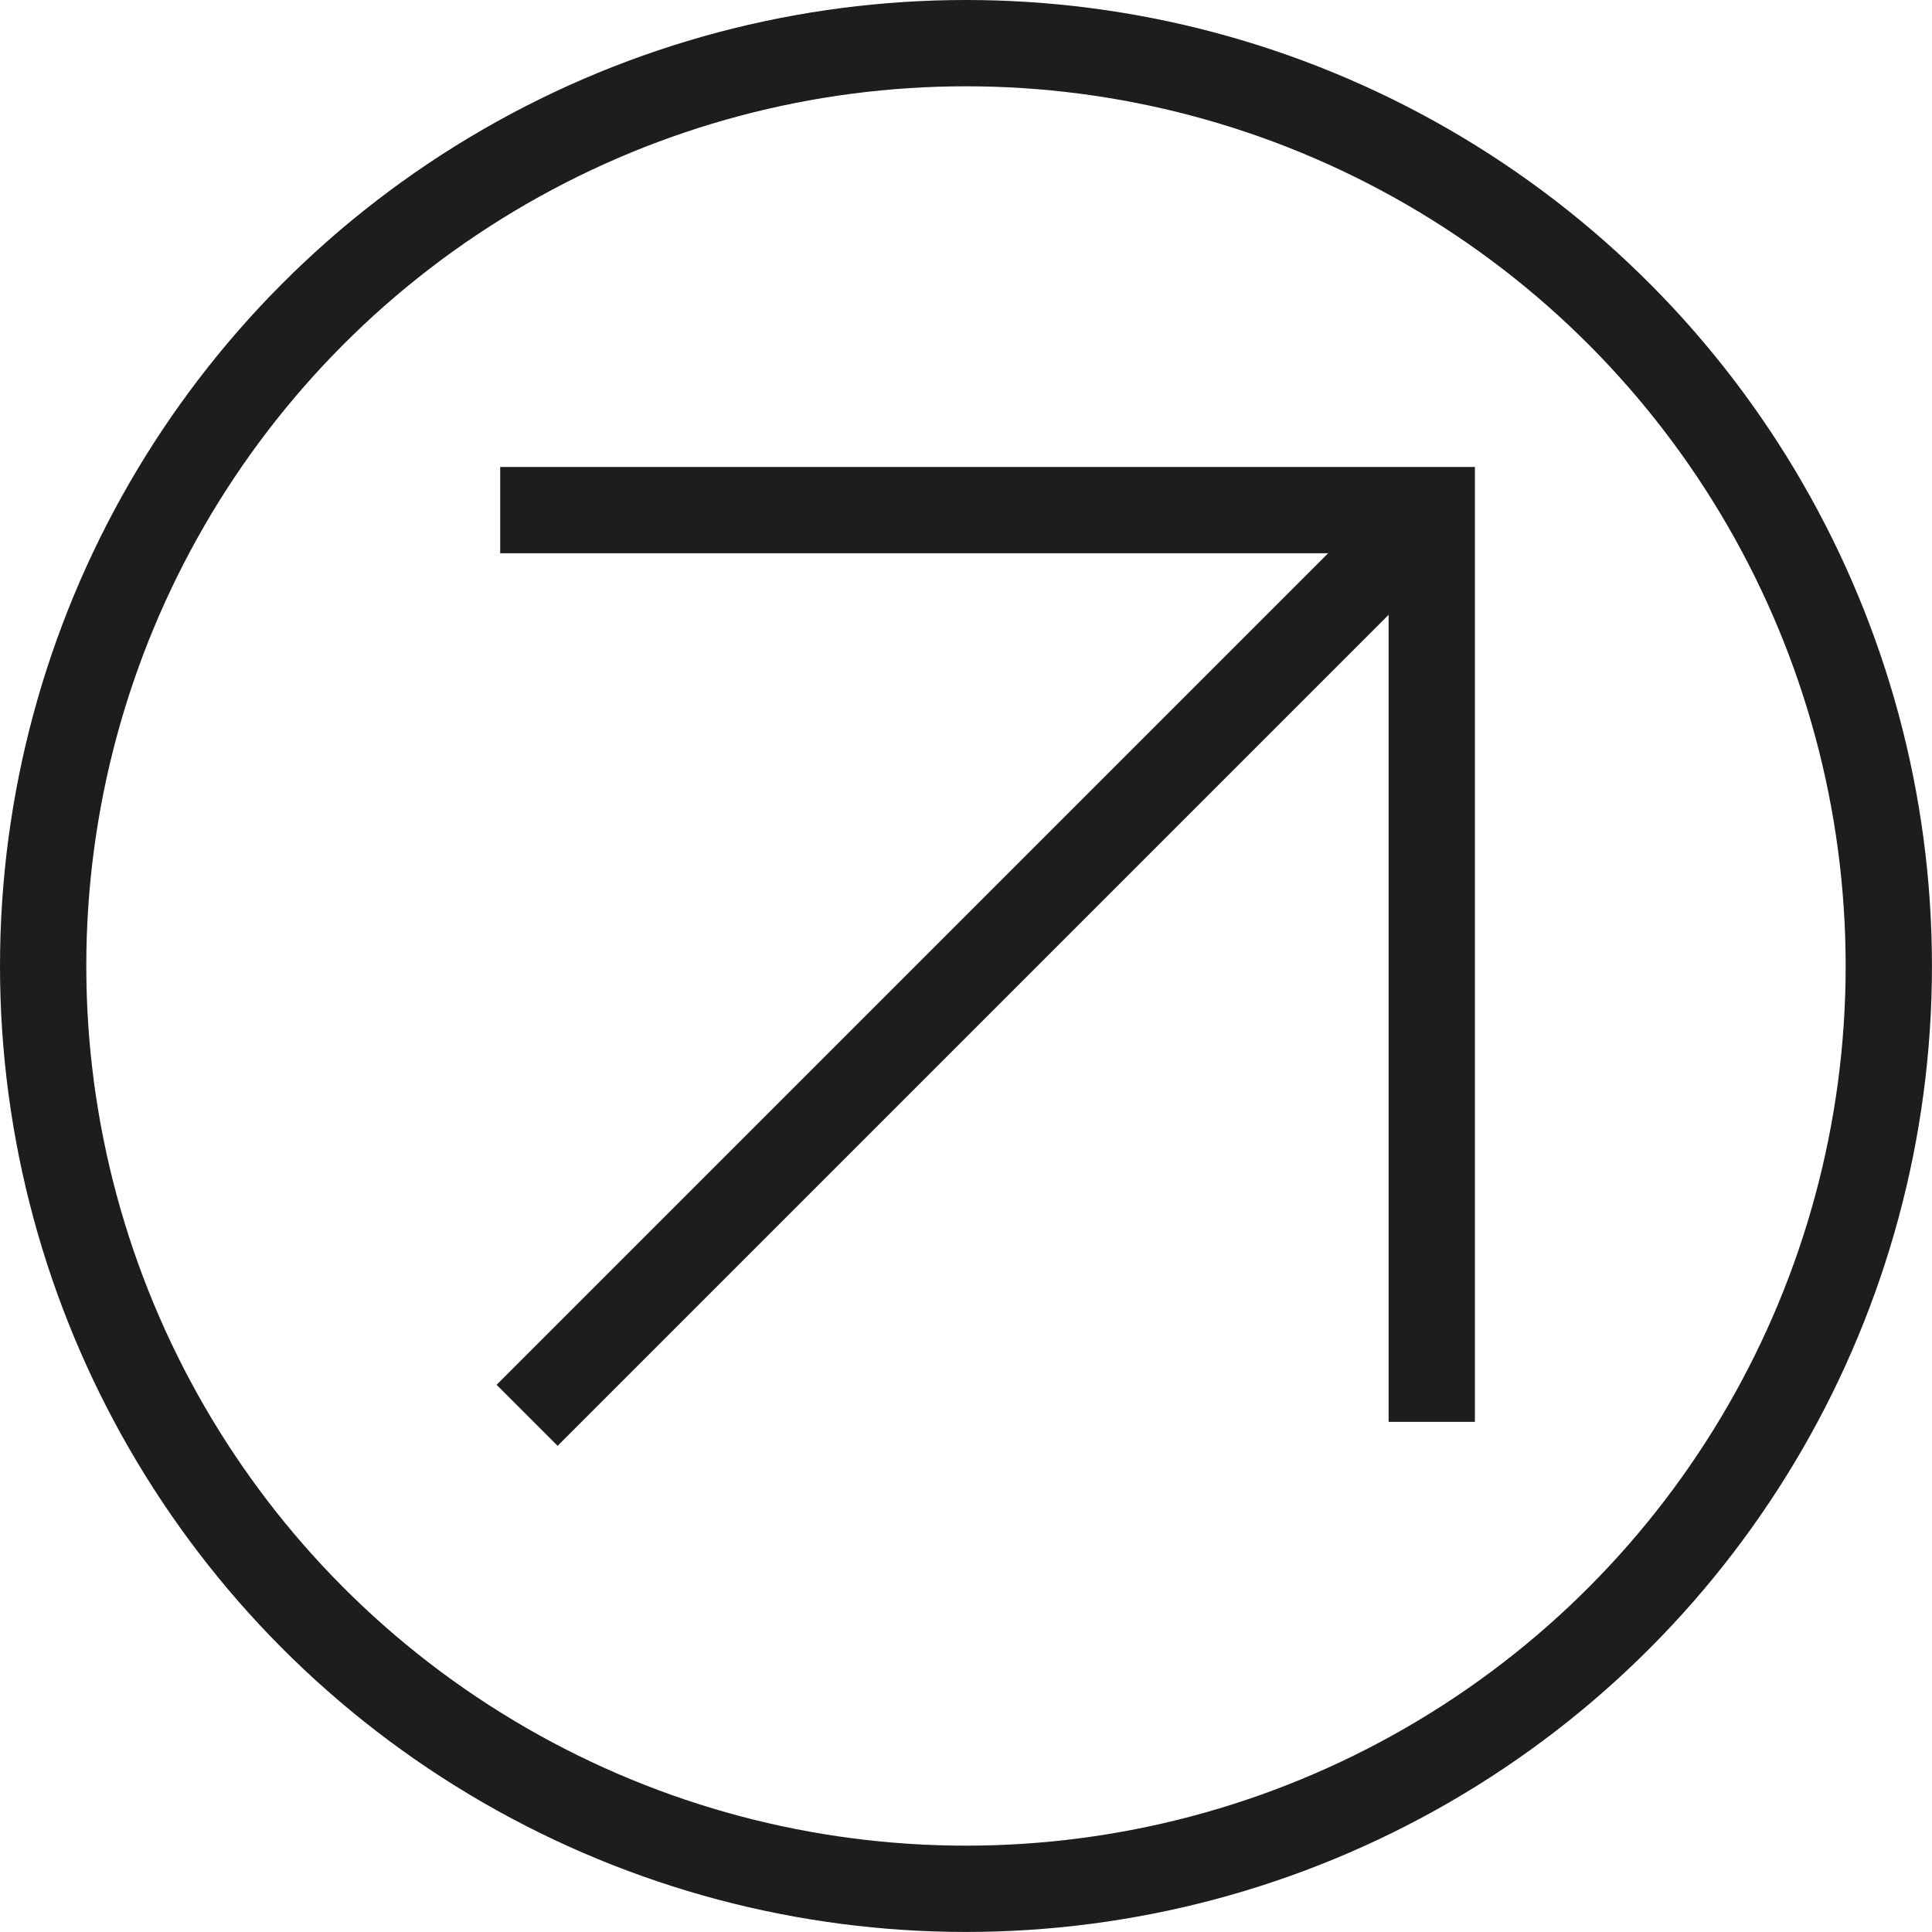
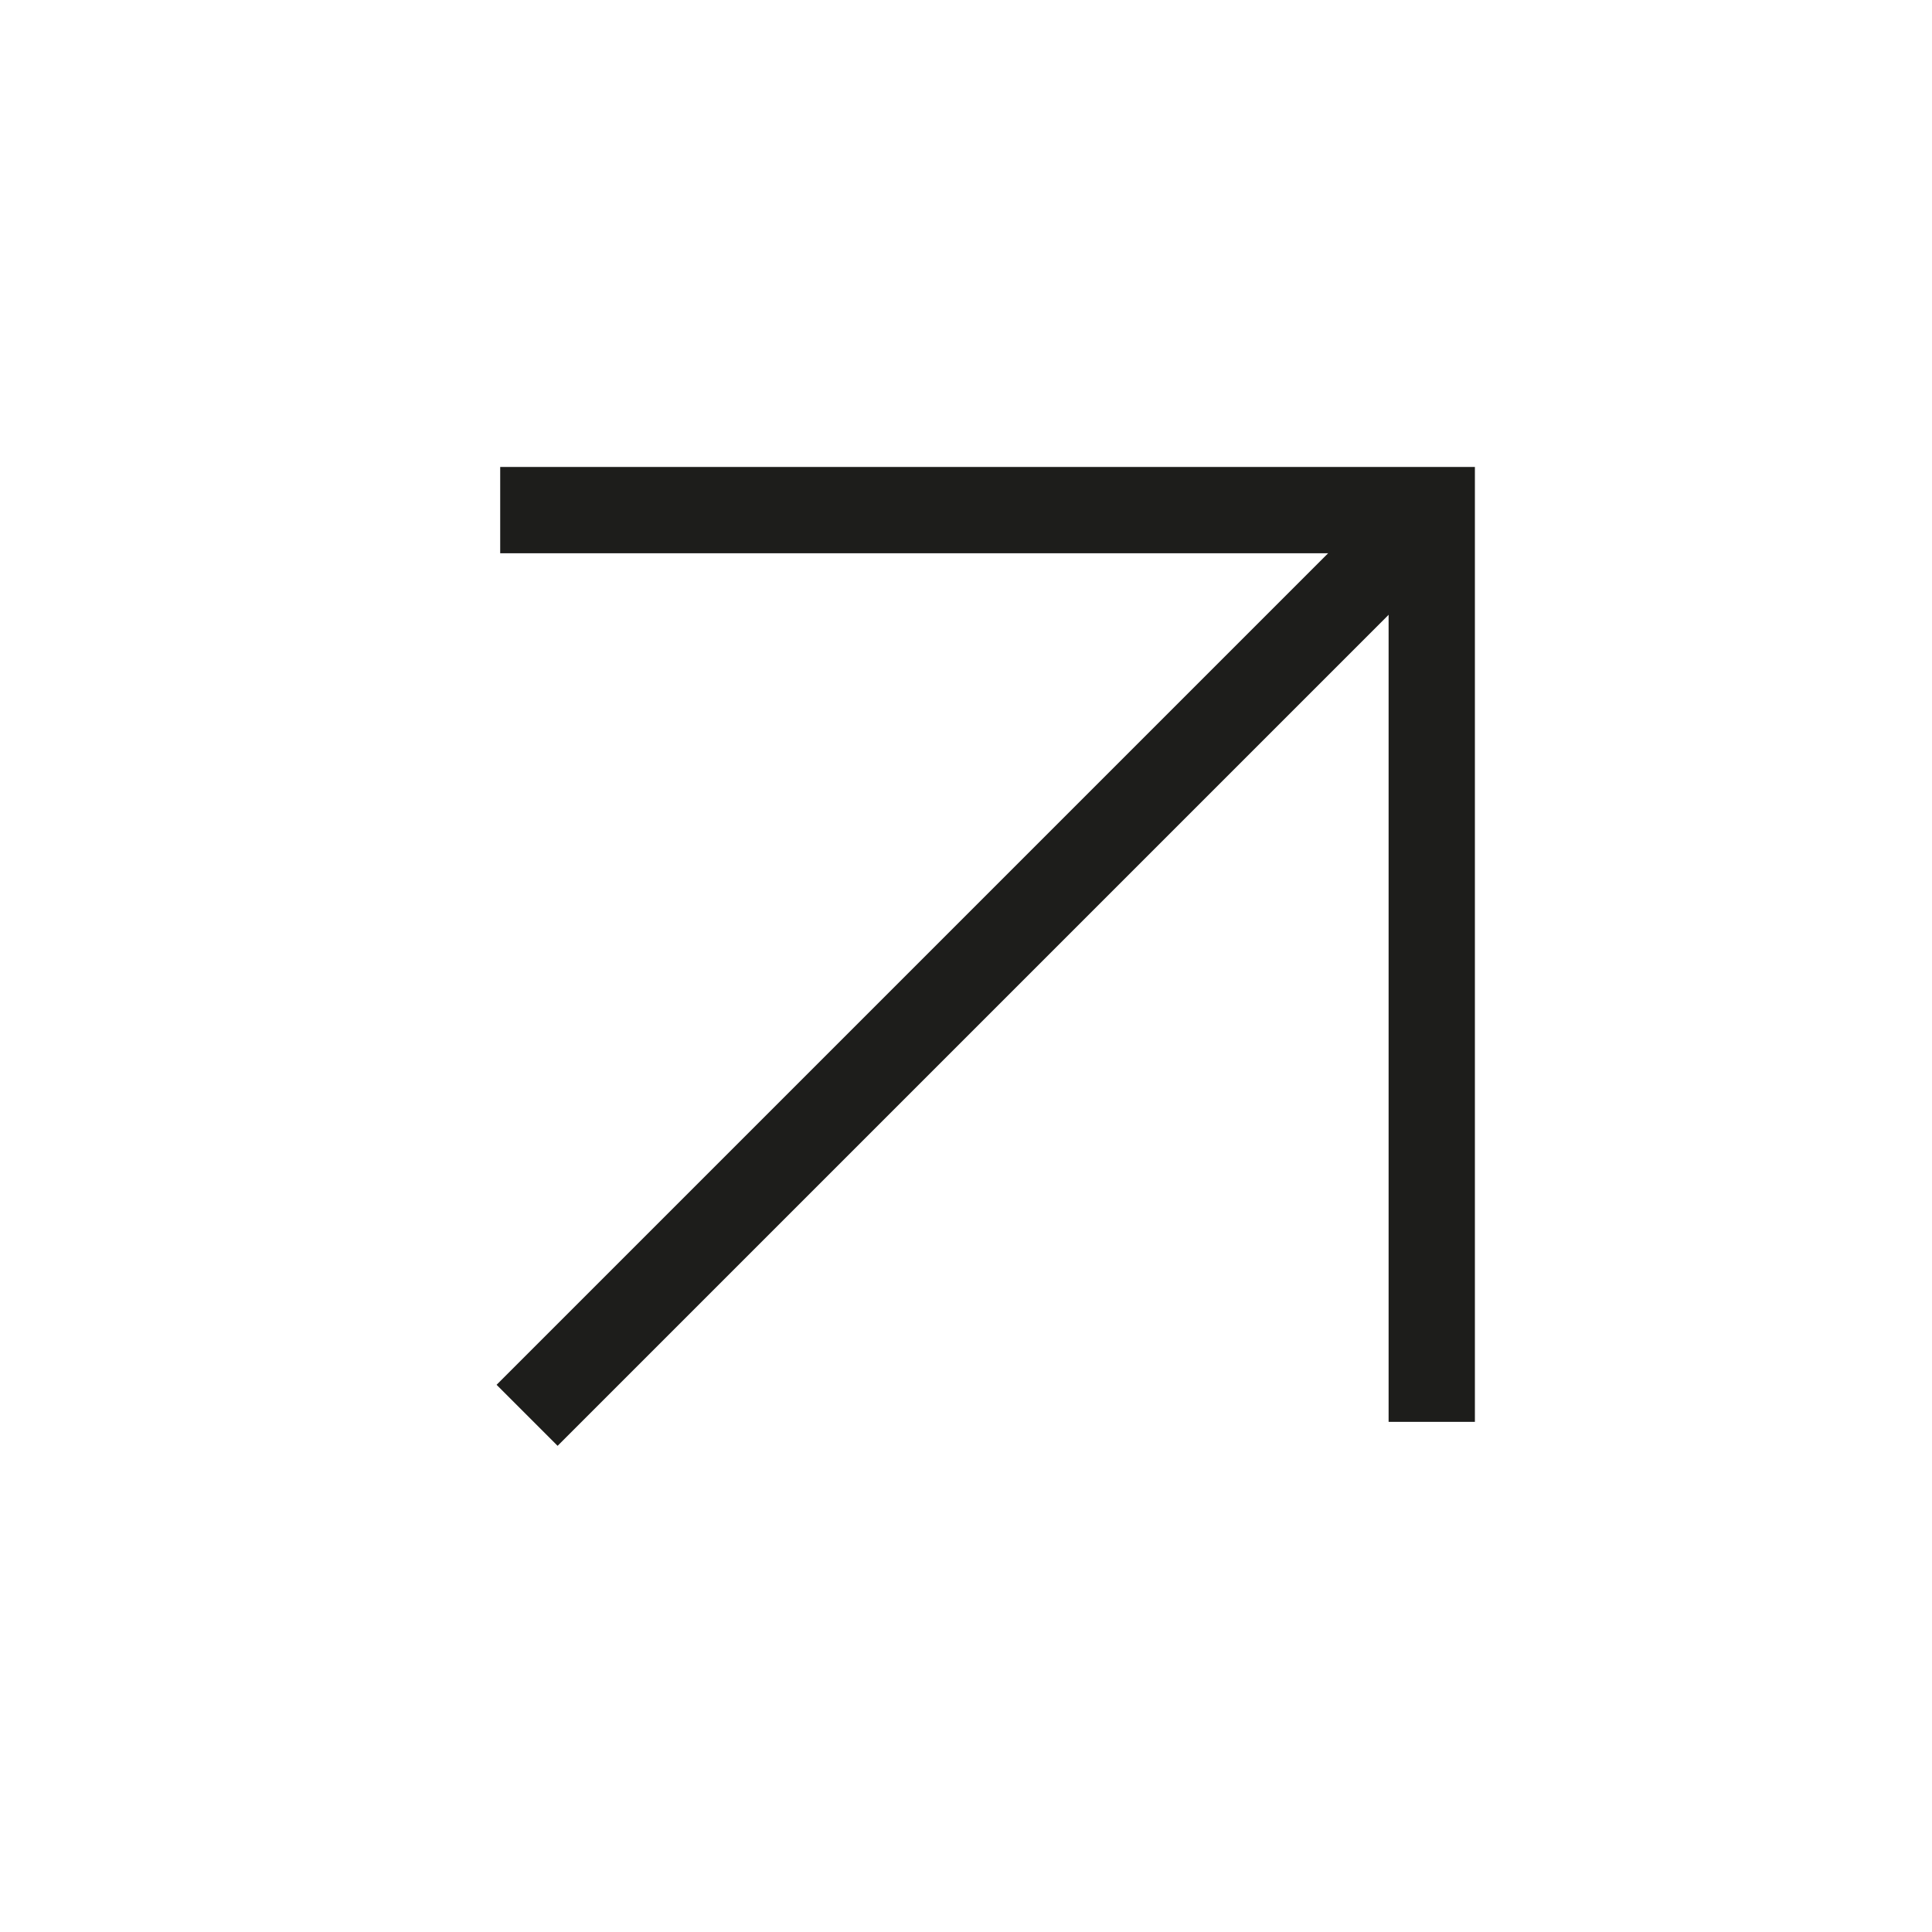
<svg xmlns="http://www.w3.org/2000/svg" id="_Слой_1" data-name="Слой 1" viewBox="0 0 425.37 425.37">
  <defs>
    <style> .cls-1 { fill: none; stroke: #1d1d1b; stroke-miterlimit: 10; stroke-width: 19px; } </style>
  </defs>
  <g>
    <polyline class="cls-1" points="110.13 112.31 315.23 112.31 315.23 313.05" />
    <line class="cls-1" x1="116.05" y1="311.61" x2="313.91" y2="113.75" />
  </g>
-   <circle class="cls-1" cx="212.68" cy="212.68" r="203.18" />
</svg>